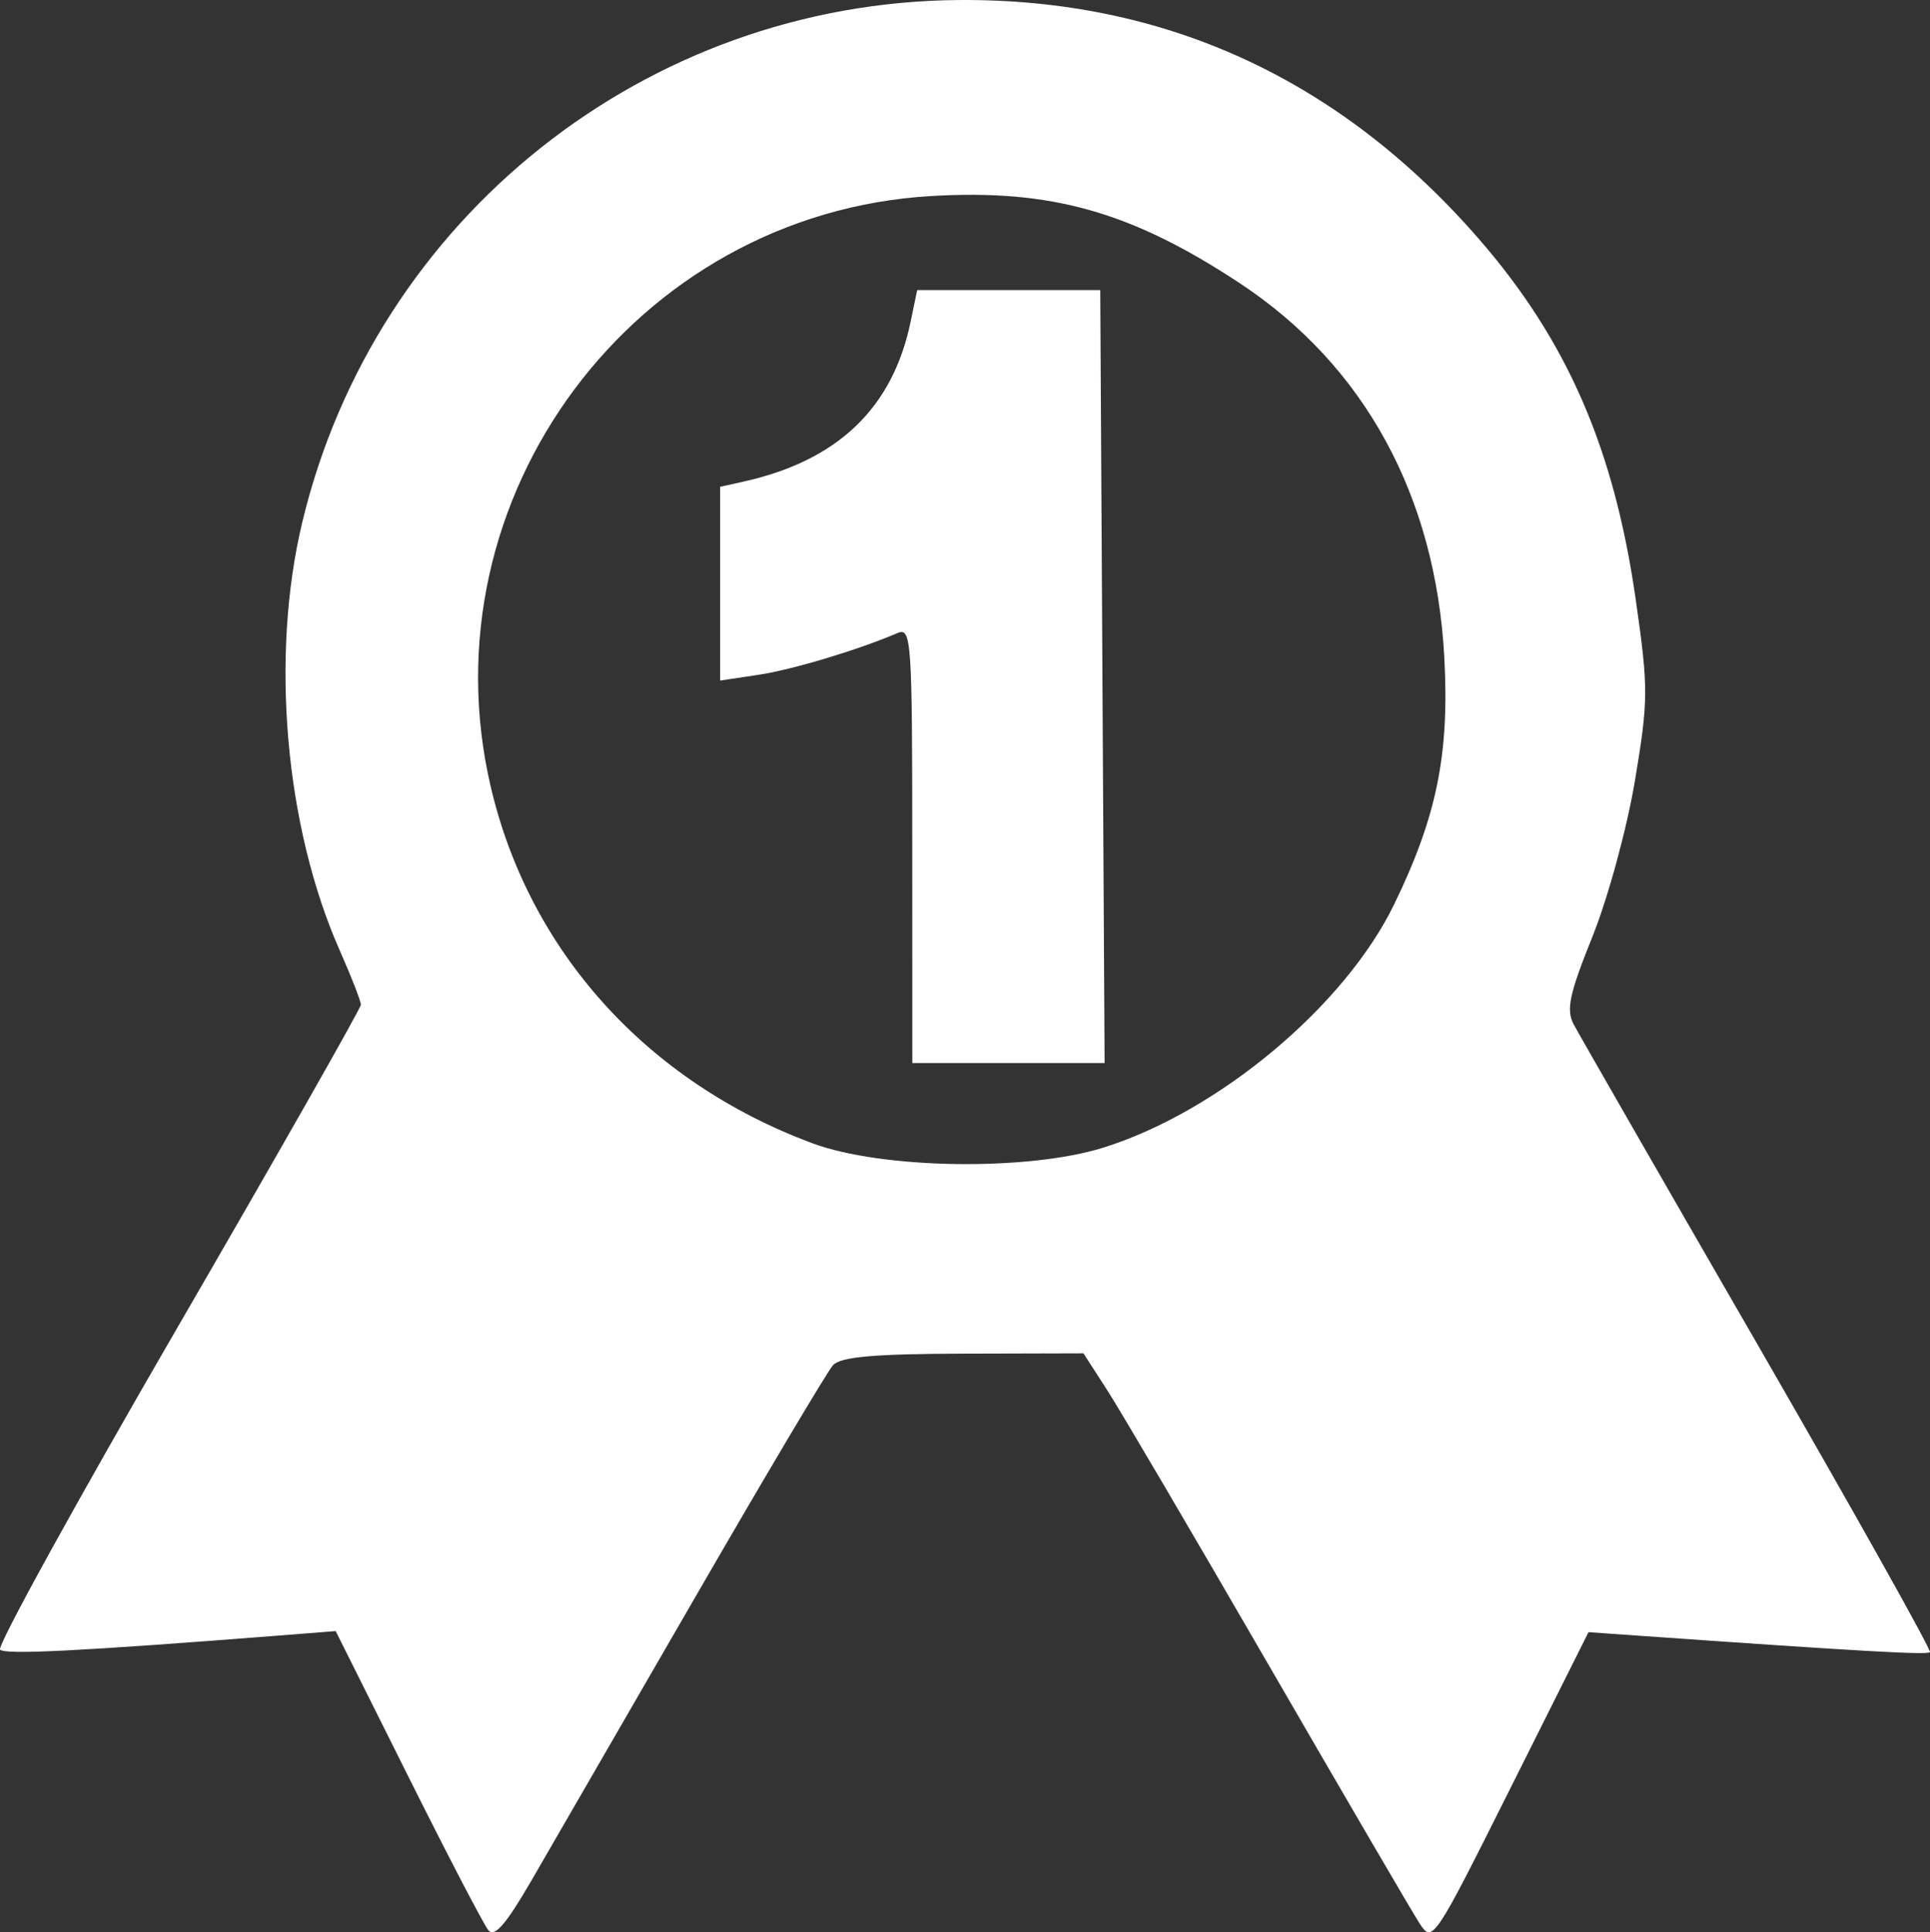
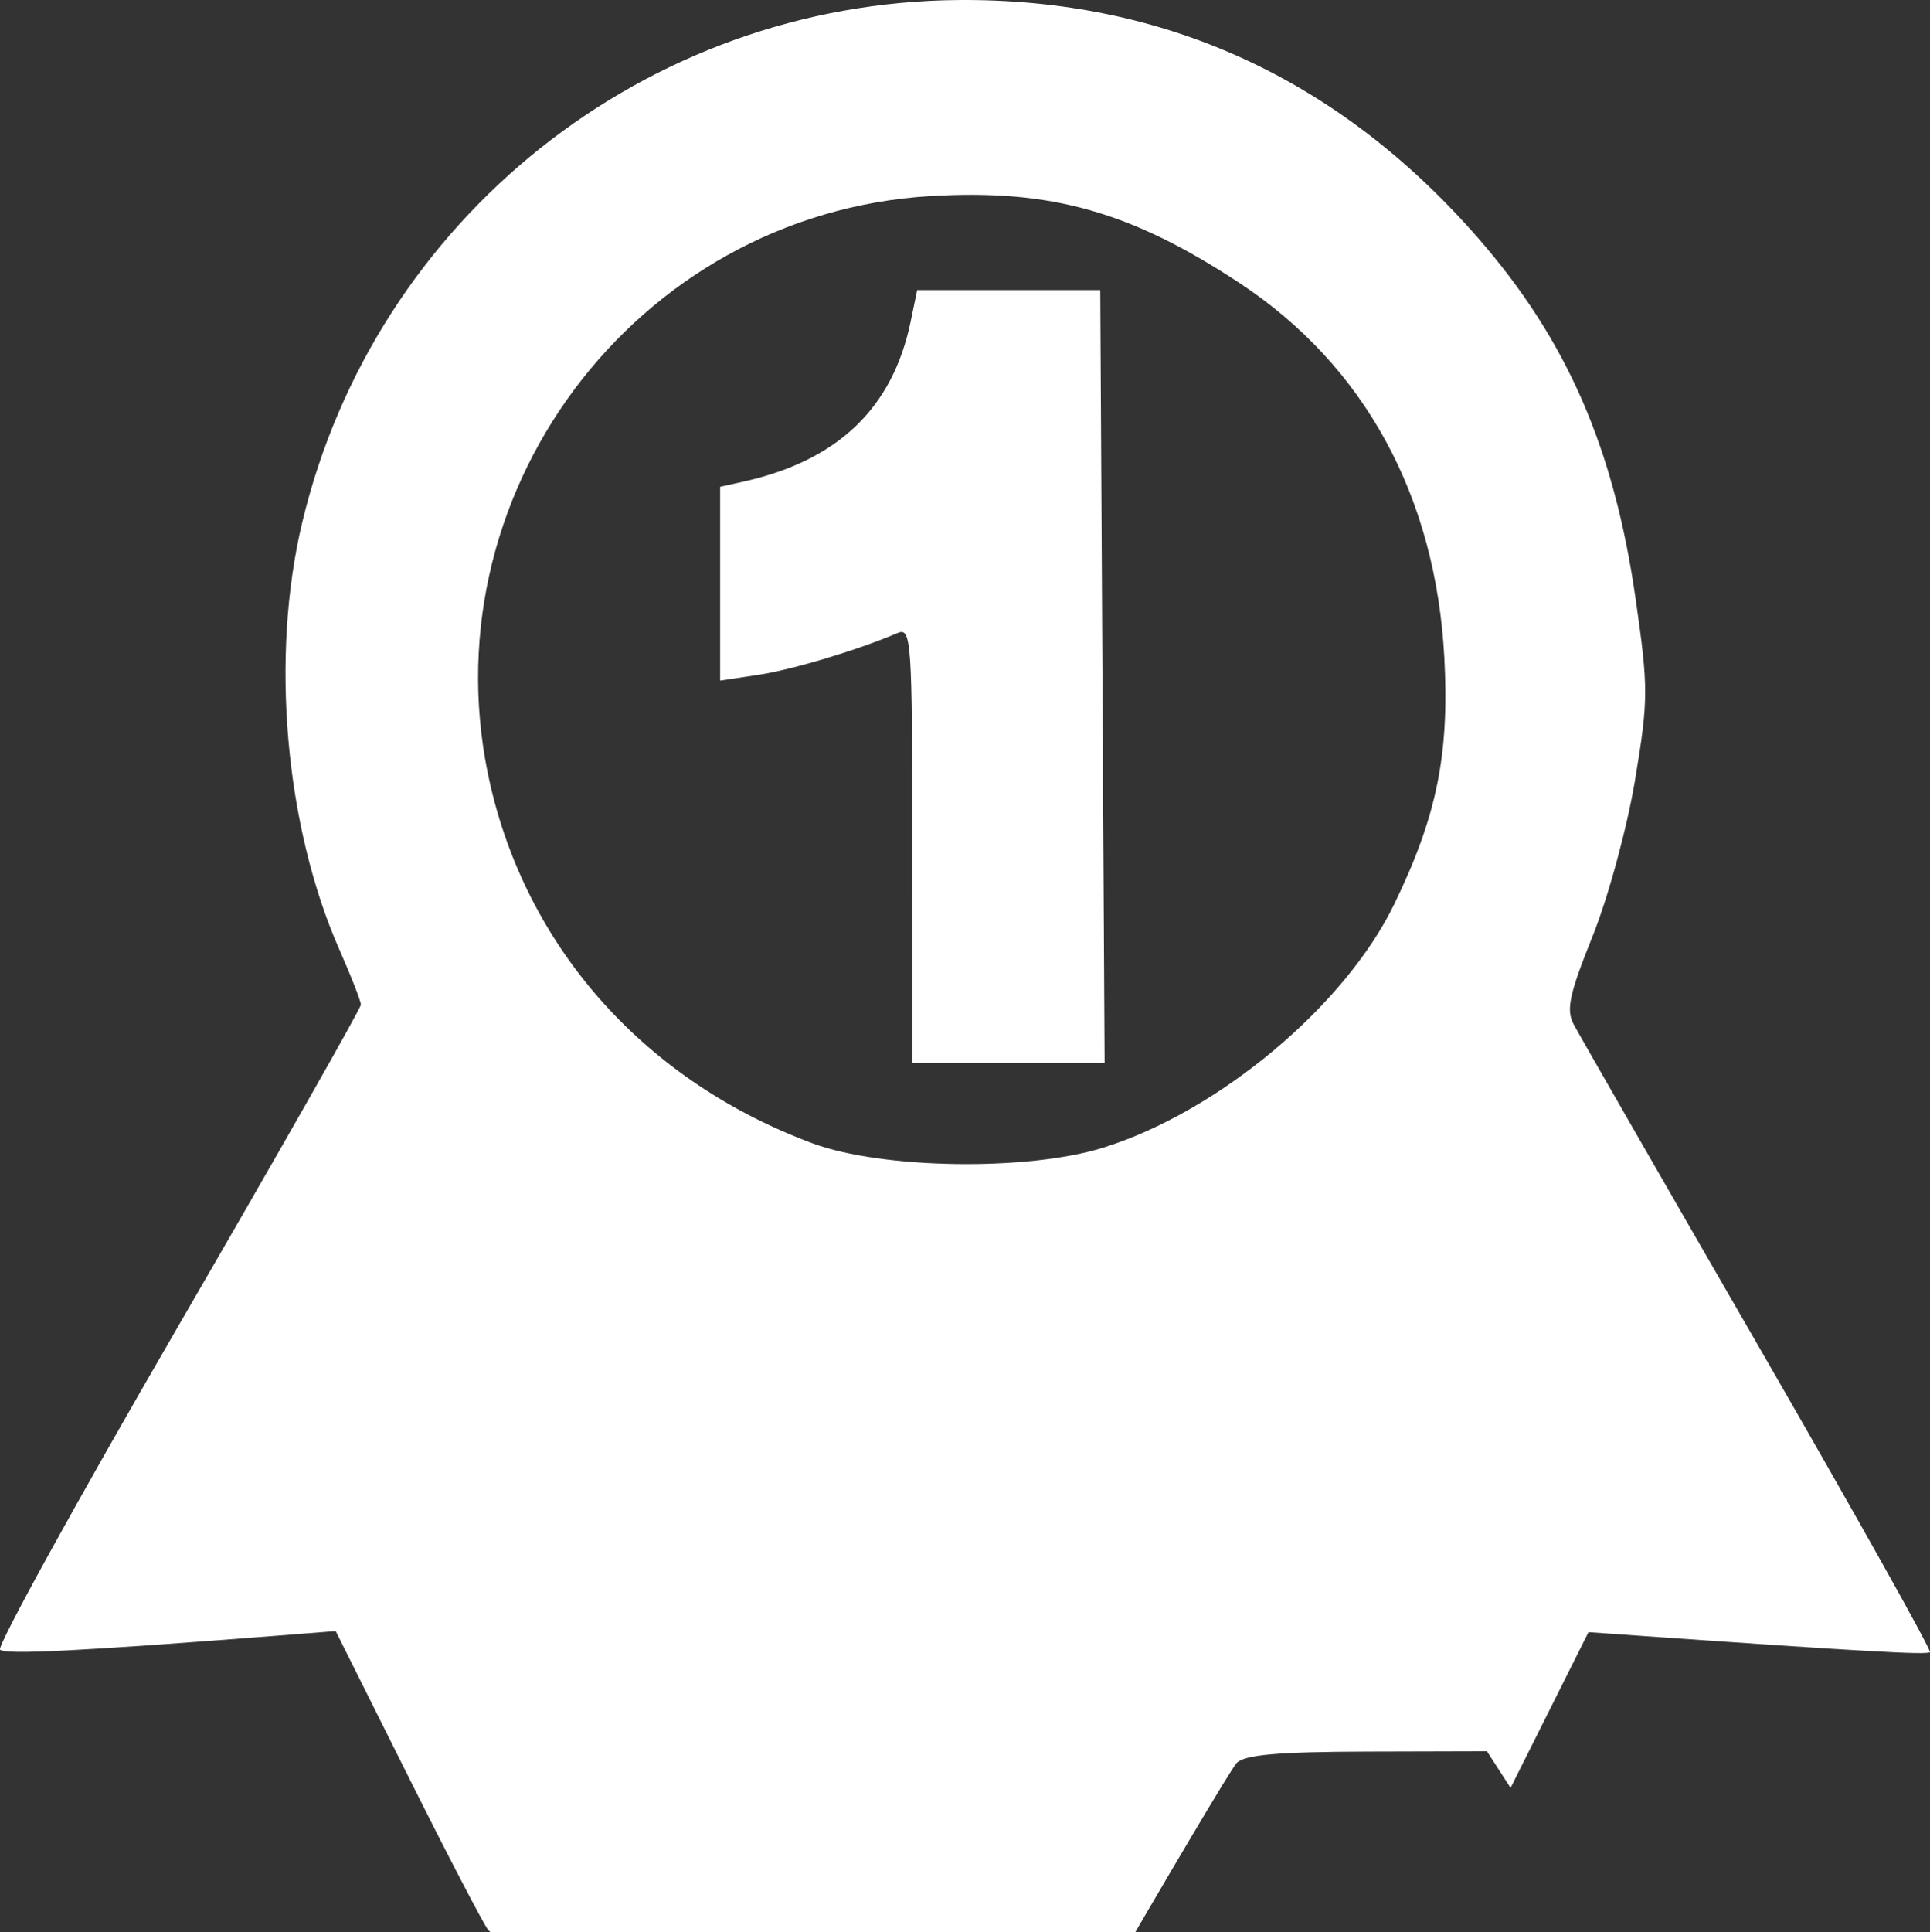
<svg xmlns="http://www.w3.org/2000/svg" xmlns:ns1="http://www.inkscape.org/namespaces/inkscape" xmlns:ns2="http://sodipodi.sourceforge.net/DTD/sodipodi-0.dtd" width="61.127mm" height="61.181mm" viewBox="0 0 61.127 61.181" version="1.1" id="svg8" ns1:version="0.92.4 (5da689c313, 2019-01-14)" ns2:docname="seller.svg">
  <rect x="0" y="0" width="61.127" height="61.181" fill="#333333" stroke="none" />
  <defs id="defs2" />
  <ns2:namedview id="base" pagecolor="#ffffff" bordercolor="#666666" borderopacity="1.0" ns1:pageopacity="0.0" ns1:pageshadow="2" ns1:zoom="0.35" ns1:cx="-301.94038" ns1:cy="-282.76805" ns1:document-units="mm" ns1:current-layer="layer1" showgrid="false" fit-margin-top="0" fit-margin-left="0" fit-margin-right="0" fit-margin-bottom="0" ns1:window-width="1920" ns1:window-height="1012" ns1:window-x="-8" ns1:window-y="-8" ns1:window-maximized="1" />
  <g ns1:label="Layer 1" ns1:groupmode="layer" id="layer1" transform="translate(-59.856,-12.836)">
-     <path style="fill:#ffffff;stroke-width:1" d="m 75.319,73.949 c -0.148,-0.183 -1.296,-2.387 -2.55,-4.899 l -2.281,-4.566 -1.784,0.14 c -6.307,0.494 -8.68,0.614 -8.846,0.448 -0.104,-0.104 2.425,-4.695 5.62,-10.204 3.194,-5.508 5.808,-10.107 5.808,-10.219 0,-0.112 -0.303,-0.89 -0.674,-1.728 -1.73,-3.912 -2.2,-9.303 -1.182,-13.55 2.307,-9.625 10.884,-16.451 20.773,-16.534 6.527,-0.055 12.08,2.492 16.491,7.564 2.791,3.209 4.279,6.621 4.964,11.385 0.409,2.844 0.408,3.207 -0.019,5.764 -0.253,1.514 -0.852,3.714 -1.347,4.944 -0.732,1.819 -0.839,2.316 -0.594,2.778 0.164,0.31 2.792,4.886 5.842,10.17 3.049,5.284 5.498,9.653 5.441,9.71 -0.09,0.09 -2.126,-0.024 -9.022,-0.508 l -1.792,-0.126 -2.468,4.931 c -2.436,4.868 -2.473,4.922 -2.886,4.285 -0.23,-0.355 -2.381,-4.039 -4.782,-8.187 -2.4,-4.147 -4.7,-8.062 -5.112,-8.699 l -0.748,-1.159 -3.803,0.01 c -2.831,0.007 -3.886,0.101 -4.128,0.365 -0.179,0.195 -2.148,3.51 -4.376,7.366 -2.228,3.856 -4.551,7.876 -5.164,8.932 -0.828,1.427 -1.183,1.835 -1.383,1.587 z M 94.8,49.175 c 3.651,-1.141 7.65,-4.486 9.213,-7.706 1.35,-2.78 1.751,-4.751 1.588,-7.805 -0.273,-5.126 -2.532,-9.259 -6.484,-11.864 -3.435,-2.264 -5.98,-2.982 -9.781,-2.756 -9.39,0.557 -16.087,9.555 -13.933,18.721 1.223,5.204 4.946,9.324 10.184,11.272 2.203,0.819 6.814,0.888 9.213,0.138 z m -6.051,-9.586 c 0,-6.478 -0.029,-6.895 -0.463,-6.709 -1.265,0.541 -3.339,1.164 -4.417,1.325 l -1.205,0.181 v -3.068 -3.068 L 83.391,28.089 c 2.995,-0.663 4.737,-2.326 5.306,-5.066 l 0.208,-1.001 h 2.899 2.899 l 0.069,12.237 0.069,12.237 h -3.045 -3.045 z" id="path826" ns1:connector-curvature="0" />
+     <path style="fill:#ffffff;stroke-width:1" d="m 75.319,73.949 c -0.148,-0.183 -1.296,-2.387 -2.55,-4.899 l -2.281,-4.566 -1.784,0.14 c -6.307,0.494 -8.68,0.614 -8.846,0.448 -0.104,-0.104 2.425,-4.695 5.62,-10.204 3.194,-5.508 5.808,-10.107 5.808,-10.219 0,-0.112 -0.303,-0.89 -0.674,-1.728 -1.73,-3.912 -2.2,-9.303 -1.182,-13.55 2.307,-9.625 10.884,-16.451 20.773,-16.534 6.527,-0.055 12.08,2.492 16.491,7.564 2.791,3.209 4.279,6.621 4.964,11.385 0.409,2.844 0.408,3.207 -0.019,5.764 -0.253,1.514 -0.852,3.714 -1.347,4.944 -0.732,1.819 -0.839,2.316 -0.594,2.778 0.164,0.31 2.792,4.886 5.842,10.17 3.049,5.284 5.498,9.653 5.441,9.71 -0.09,0.09 -2.126,-0.024 -9.022,-0.508 l -1.792,-0.126 -2.468,4.931 l -0.748,-1.159 -3.803,0.01 c -2.831,0.007 -3.886,0.101 -4.128,0.365 -0.179,0.195 -2.148,3.51 -4.376,7.366 -2.228,3.856 -4.551,7.876 -5.164,8.932 -0.828,1.427 -1.183,1.835 -1.383,1.587 z M 94.8,49.175 c 3.651,-1.141 7.65,-4.486 9.213,-7.706 1.35,-2.78 1.751,-4.751 1.588,-7.805 -0.273,-5.126 -2.532,-9.259 -6.484,-11.864 -3.435,-2.264 -5.98,-2.982 -9.781,-2.756 -9.39,0.557 -16.087,9.555 -13.933,18.721 1.223,5.204 4.946,9.324 10.184,11.272 2.203,0.819 6.814,0.888 9.213,0.138 z m -6.051,-9.586 c 0,-6.478 -0.029,-6.895 -0.463,-6.709 -1.265,0.541 -3.339,1.164 -4.417,1.325 l -1.205,0.181 v -3.068 -3.068 L 83.391,28.089 c 2.995,-0.663 4.737,-2.326 5.306,-5.066 l 0.208,-1.001 h 2.899 2.899 l 0.069,12.237 0.069,12.237 h -3.045 -3.045 z" id="path826" ns1:connector-curvature="0" />
  </g>
</svg>